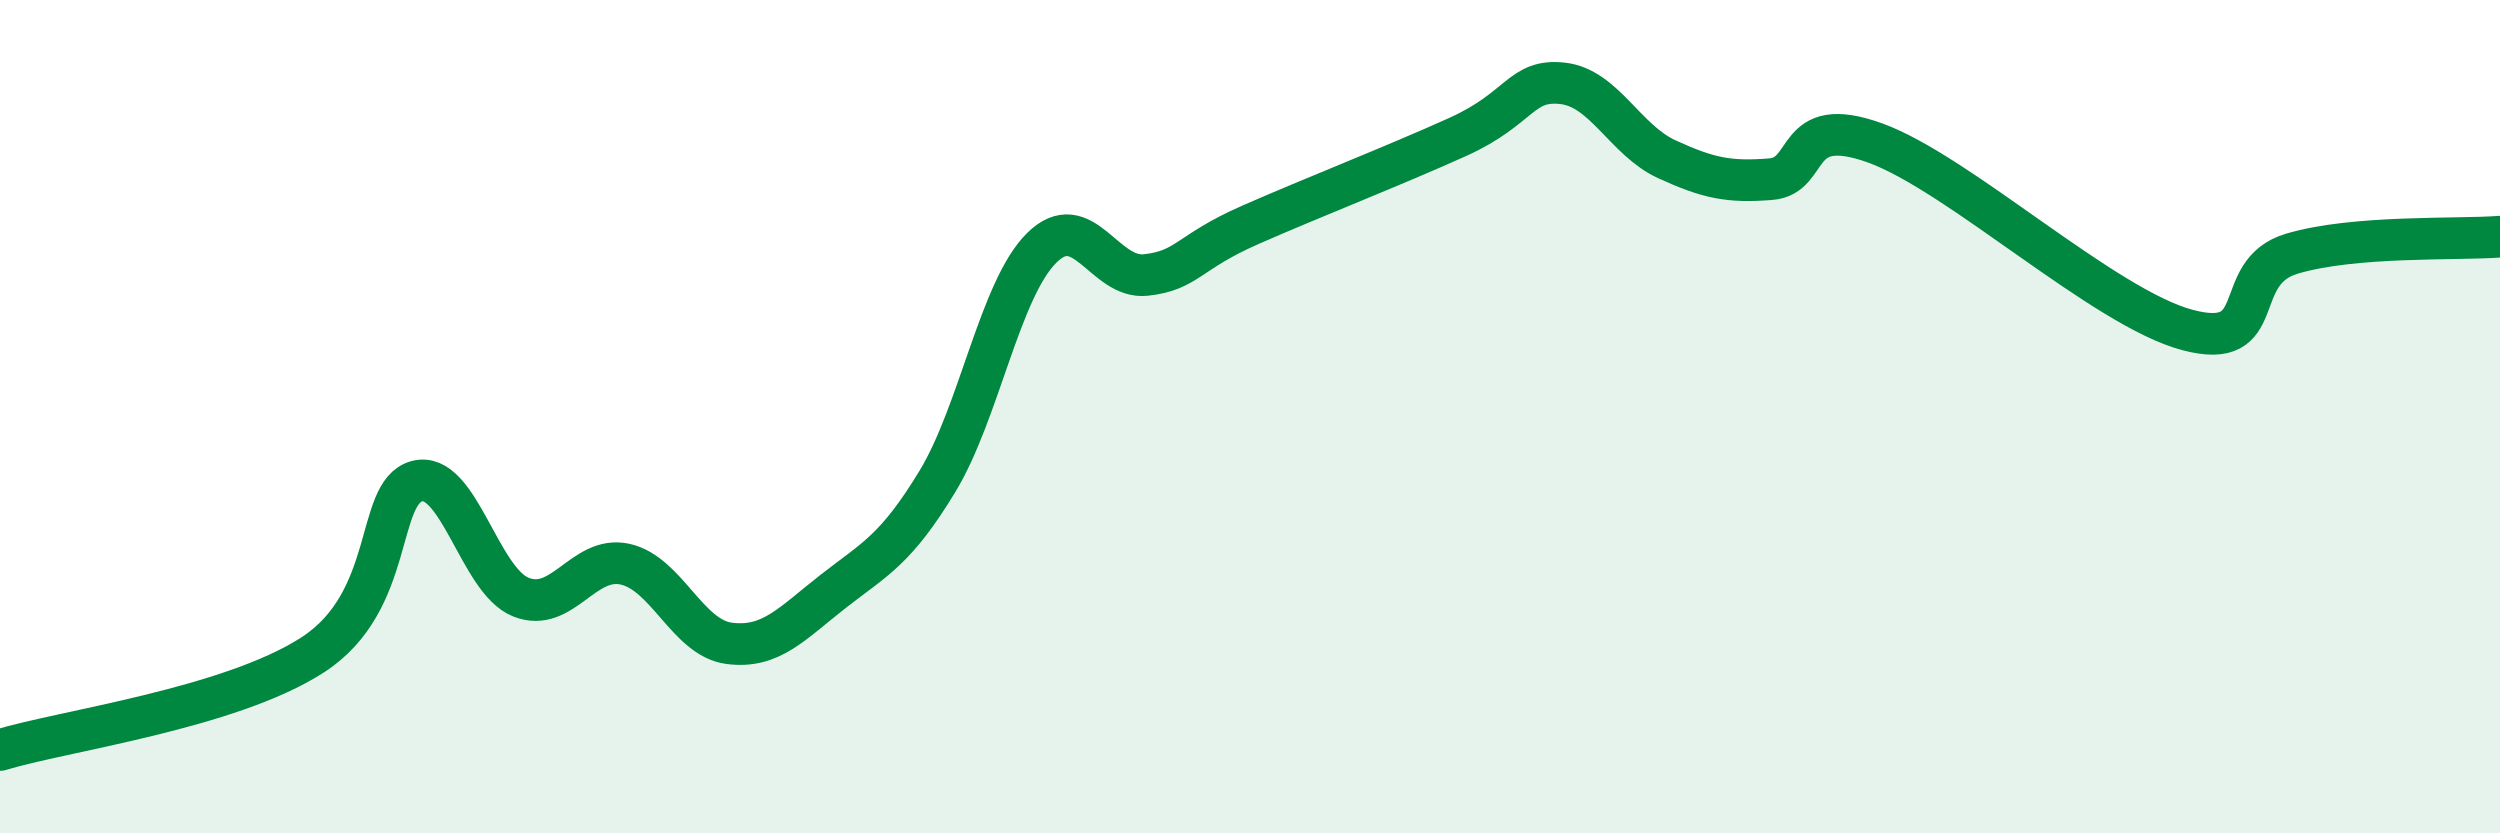
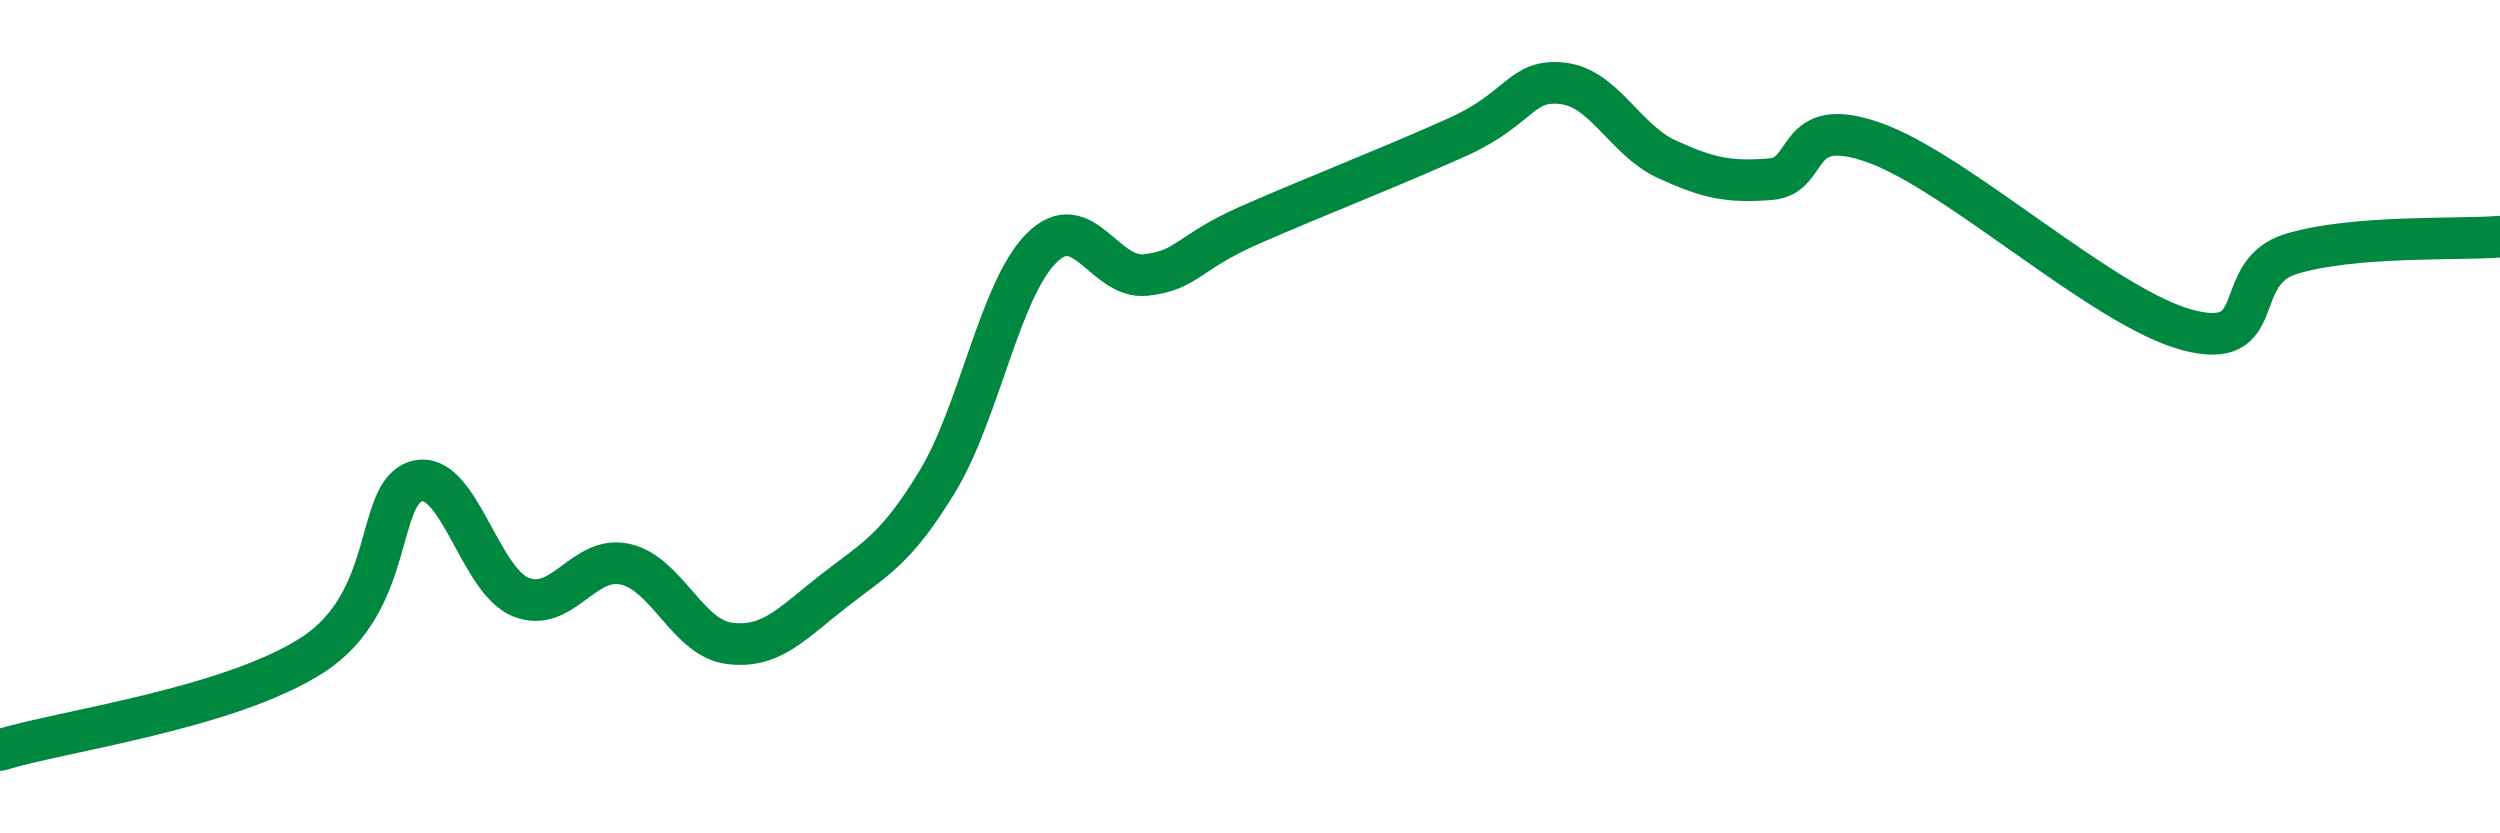
<svg xmlns="http://www.w3.org/2000/svg" width="60" height="20" viewBox="0 0 60 20">
-   <path d="M 0,18 C 1.5,17.54 5.5,17.01 7.5,15.72 C 9.5,14.43 9,11.83 10,11.55 C 11,11.27 11.5,13.93 12.5,14.33 C 13.5,14.73 14,13.32 15,13.54 C 16,13.76 16.5,15.31 17.5,15.44 C 18.5,15.57 19,14.97 20,14.19 C 21,13.41 21.5,13.2 22.5,11.55 C 23.5,9.9 24,6.94 25,5.95 C 26,4.96 26.5,6.71 27.5,6.6 C 28.5,6.49 28.5,6.06 30,5.4 C 31.5,4.74 33.5,3.96 35,3.28 C 36.5,2.6 36.5,1.89 37.5,2 C 38.5,2.11 39,3.36 40,3.82 C 41,4.28 41.5,4.38 42.5,4.3 C 43.5,4.22 43,2.71 45,3.43 C 47,4.15 50.5,7.39 52.5,7.92 C 54.5,8.45 53.5,6.54 55,6.09 C 56.5,5.64 59,5.76 60,5.68L60 20L0 20Z" fill="#008740" opacity="0.1" stroke-linecap="round" stroke-linejoin="round" />
  <path d="M 0,18 C 1.5,17.54 5.5,17.01 7.5,15.72 C 9.5,14.43 9,11.83 10,11.55 C 11,11.27 11.5,13.93 12.5,14.33 C 13.5,14.73 14,13.32 15,13.54 C 16,13.76 16.5,15.31 17.5,15.44 C 18.5,15.57 19,14.97 20,14.19 C 21,13.41 21.5,13.2 22.5,11.55 C 23.5,9.9 24,6.94 25,5.95 C 26,4.96 26.5,6.71 27.5,6.6 C 28.5,6.49 28.5,6.06 30,5.4 C 31.5,4.74 33.5,3.96 35,3.28 C 36.5,2.6 36.5,1.89 37.5,2 C 38.5,2.11 39,3.36 40,3.82 C 41,4.28 41.5,4.38 42.5,4.3 C 43.5,4.22 43,2.71 45,3.43 C 47,4.15 50.5,7.39 52.5,7.92 C 54.5,8.45 53.5,6.54 55,6.09 C 56.5,5.64 59,5.76 60,5.68" stroke="#008740" stroke-width="1" fill="none" stroke-linecap="round" stroke-linejoin="round" />
</svg>